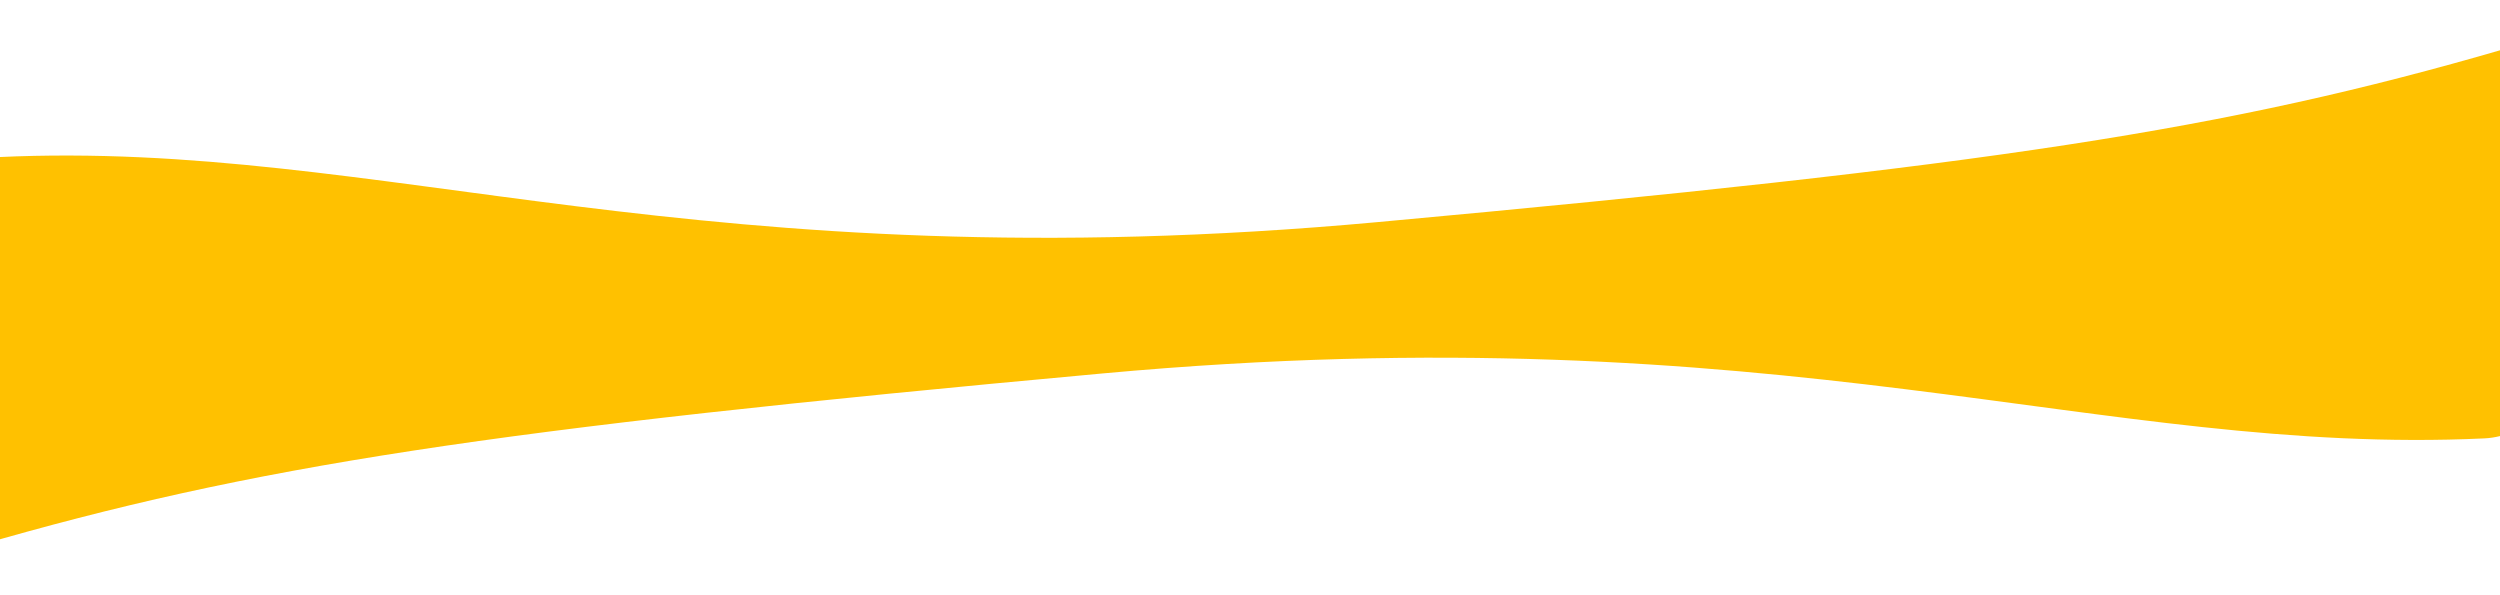
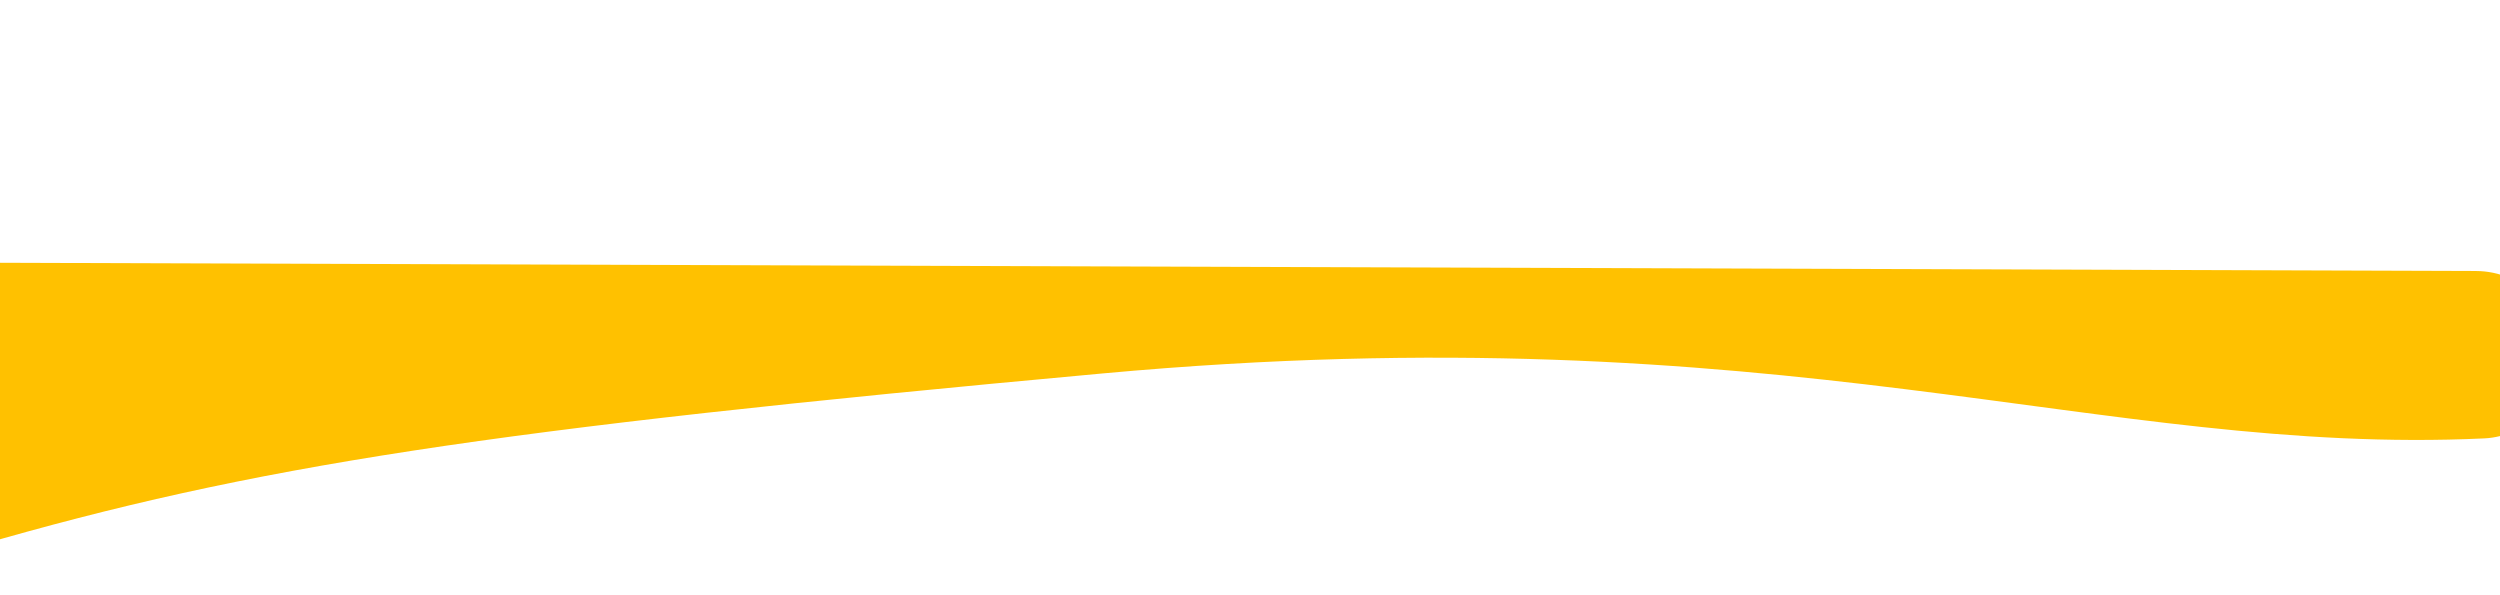
<svg xmlns="http://www.w3.org/2000/svg" width="1440" height="343" viewBox="0 0 1440 343" fill="none">
-   <path d="M793.519 127.93C400.756 163.934 220.473 80.108 -0.973 90.485C-26.032 91.659 -45 112.85 -45 137.936C-45 164.911 -23.18 186.804 3.795 186.894L1463.77 191.766C1502.52 191.895 1534 160.517 1534 121.766V96.137C1534 48.642 1487.74 15.103 1442.14 28.36C1281.97 74.919 1147.3 95.499 793.519 127.93Z" fill="#FFC100" />
  <path d="M635.419 215.07C1028.71 179.063 1209.22 262.905 1430.97 252.513C1456.03 251.339 1475 230.148 1475 205.061C1475 178.088 1453.18 156.196 1426.21 156.106L-35.767 151.234C-74.518 151.105 -106 182.483 -106 221.234L-106 246.901C-106 294.384 -59.763 327.922 -14.163 314.681C146.273 268.093 281.083 247.511 635.419 215.07Z" fill="#FFC100" />
</svg>